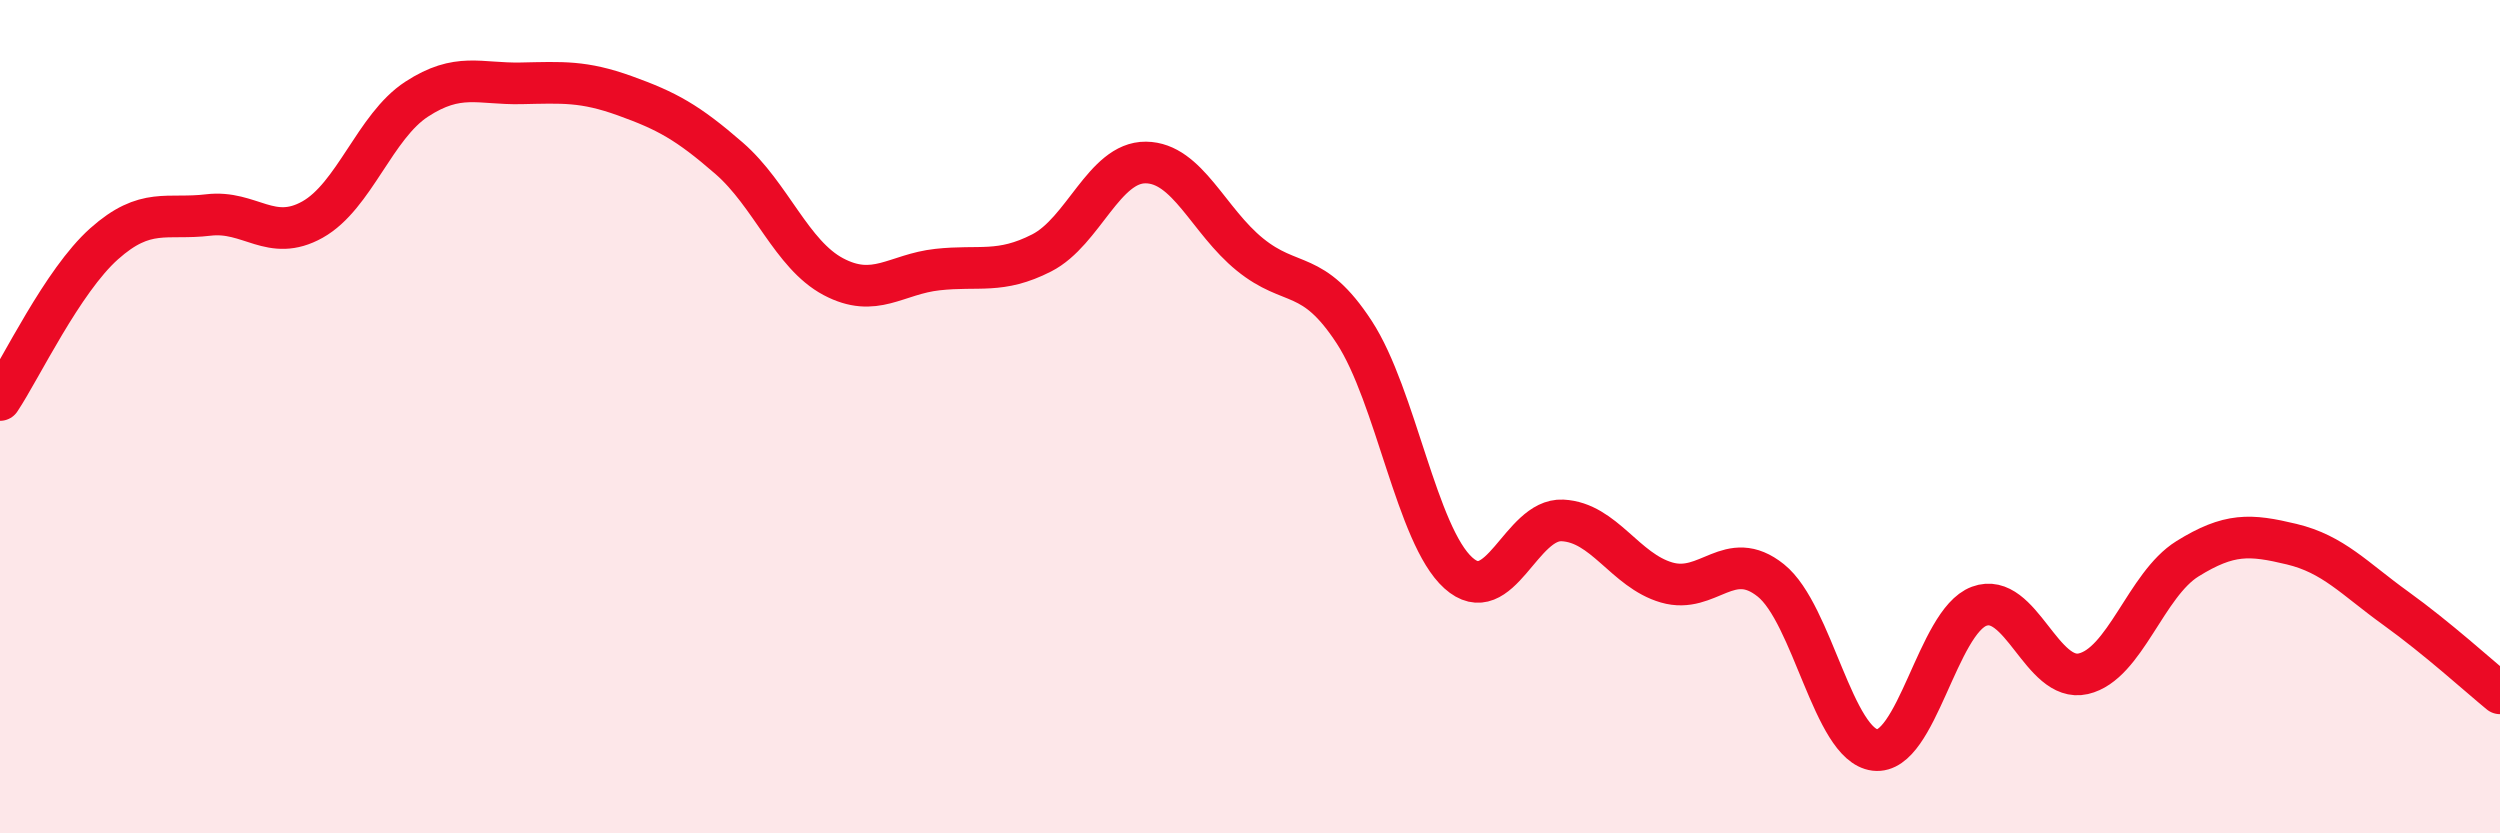
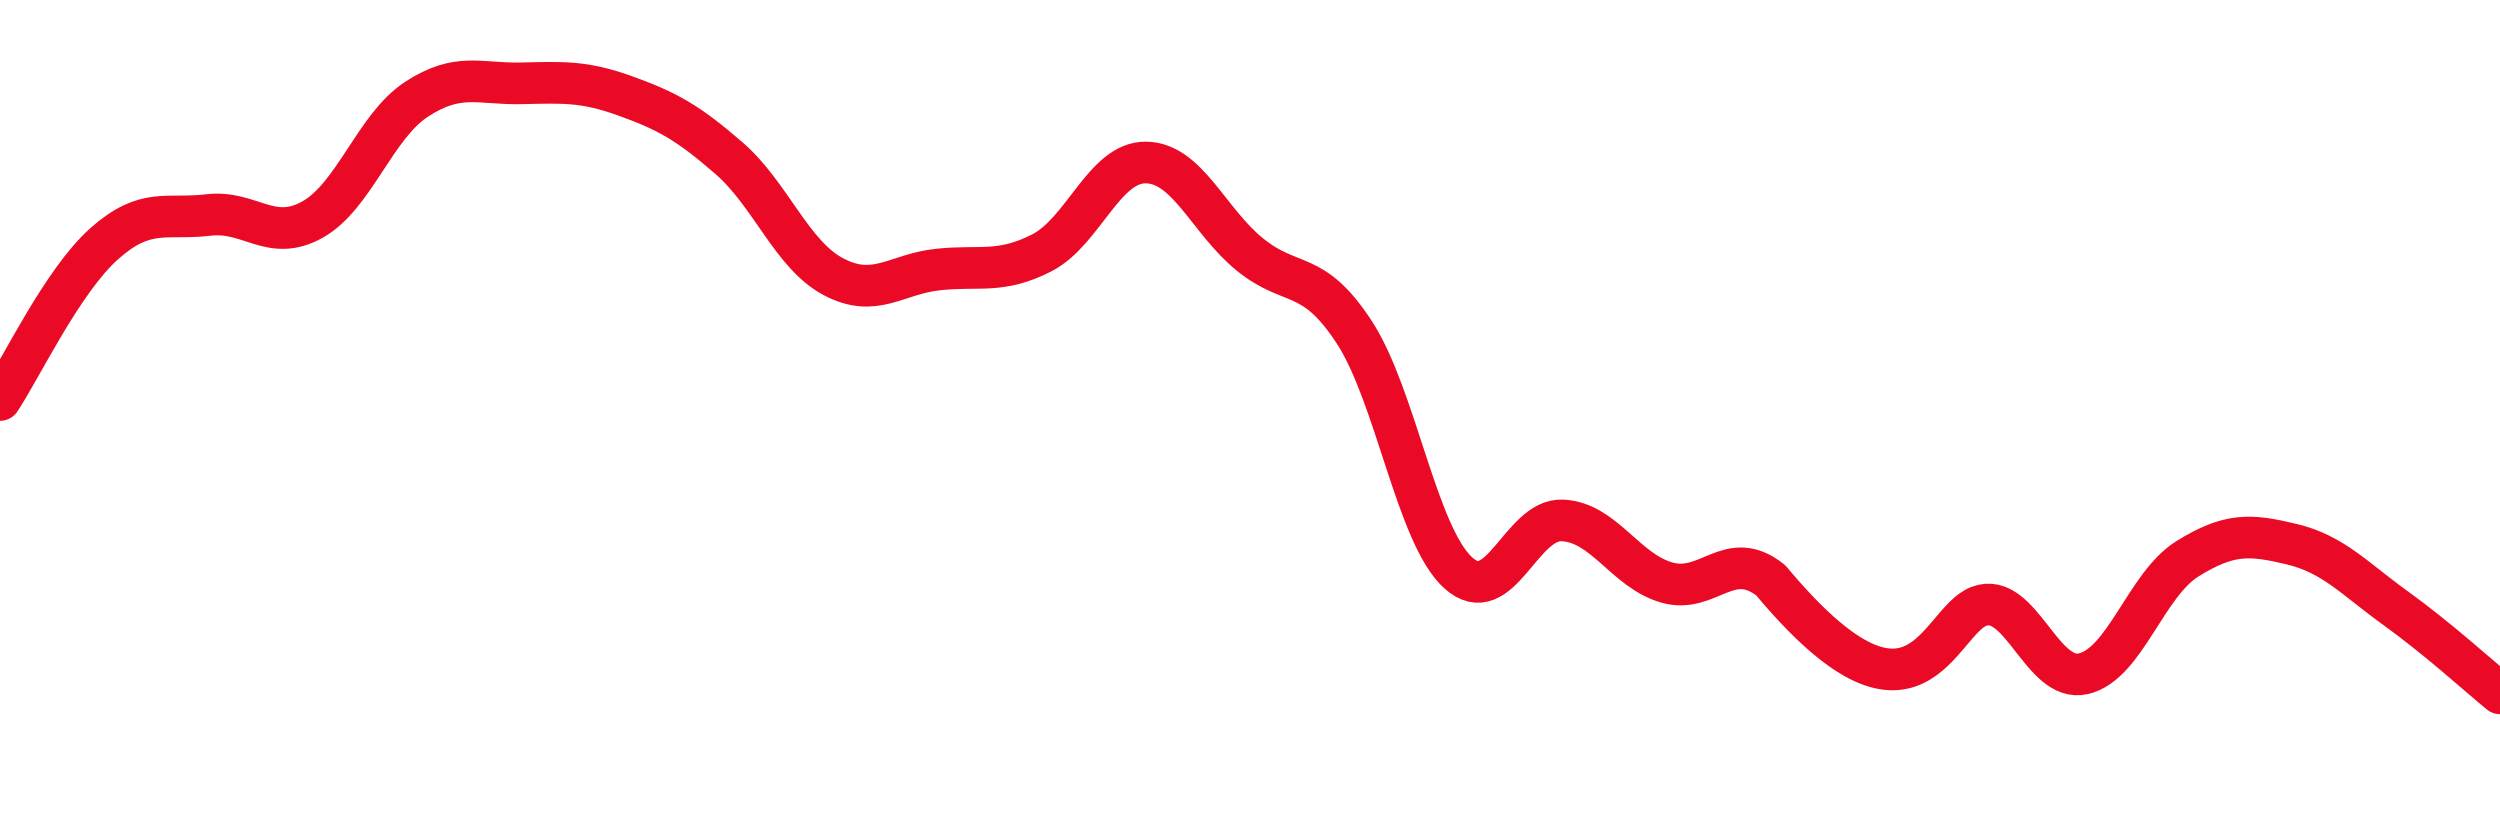
<svg xmlns="http://www.w3.org/2000/svg" width="60" height="20" viewBox="0 0 60 20">
-   <path d="M 0,9.6 C 0.5,8.85 1.5,6.74 2.5,5.85 C 3.5,4.96 4,5.28 5,5.16 C 6,5.04 6.5,5.83 7.5,5.27 C 8.5,4.71 9,3.03 10,2.38 C 11,1.73 11.5,2.02 12.5,2 C 13.5,1.98 14,1.94 15,2.3 C 16,2.66 16.5,2.93 17.5,3.8 C 18.5,4.67 19,6.11 20,6.64 C 21,7.17 21.5,6.58 22.5,6.47 C 23.5,6.36 24,6.58 25,6.07 C 26,5.56 26.5,3.89 27.5,3.9 C 28.5,3.91 29,5.3 30,6.11 C 31,6.92 31.5,6.44 32.5,7.97 C 33.5,9.5 34,12.85 35,13.75 C 36,14.65 36.5,12.44 37.5,12.49 C 38.5,12.54 39,13.69 40,13.98 C 41,14.27 41.5,13.13 42.5,13.93 C 43.5,14.73 44,17.88 45,18 C 46,18.12 46.5,14.92 47.5,14.55 C 48.5,14.18 49,16.4 50,16.17 C 51,15.94 51.5,14.03 52.5,13.41 C 53.5,12.79 54,12.82 55,13.06 C 56,13.3 56.5,13.88 57.5,14.6 C 58.5,15.32 59.5,16.23 60,16.64L60 20L0 20Z" fill="#EB0A25" opacity="0.1" stroke-linecap="round" stroke-linejoin="round" />
-   <path d="M 0,9.6 C 0.5,8.85 1.5,6.74 2.5,5.85 C 3.5,4.96 4,5.28 5,5.16 C 6,5.04 6.5,5.83 7.5,5.27 C 8.5,4.71 9,3.03 10,2.38 C 11,1.73 11.5,2.02 12.5,2 C 13.5,1.98 14,1.94 15,2.3 C 16,2.66 16.5,2.93 17.5,3.8 C 18.5,4.67 19,6.11 20,6.64 C 21,7.17 21.5,6.58 22.5,6.47 C 23.5,6.36 24,6.58 25,6.07 C 26,5.56 26.5,3.89 27.5,3.9 C 28.5,3.91 29,5.3 30,6.11 C 31,6.92 31.5,6.44 32.5,7.97 C 33.5,9.5 34,12.85 35,13.75 C 36,14.65 36.5,12.44 37.5,12.49 C 38.5,12.54 39,13.69 40,13.98 C 41,14.27 41.5,13.13 42.5,13.93 C 43.5,14.73 44,17.88 45,18 C 46,18.12 46.5,14.92 47.5,14.55 C 48.5,14.18 49,16.4 50,16.17 C 51,15.94 51.5,14.03 52.5,13.41 C 53.5,12.79 54,12.82 55,13.06 C 56,13.3 56.5,13.88 57.5,14.6 C 58.5,15.32 59.5,16.23 60,16.64" stroke="#EB0A25" stroke-width="1" fill="none" stroke-linecap="round" stroke-linejoin="round" />
+   <path d="M 0,9.6 C 0.5,8.85 1.5,6.74 2.5,5.85 C 3.5,4.96 4,5.28 5,5.16 C 6,5.04 6.5,5.83 7.5,5.27 C 8.5,4.71 9,3.03 10,2.38 C 11,1.73 11.5,2.02 12.5,2 C 13.5,1.98 14,1.94 15,2.3 C 16,2.66 16.5,2.93 17.5,3.8 C 18.5,4.67 19,6.11 20,6.64 C 21,7.17 21.5,6.58 22.5,6.47 C 23.5,6.36 24,6.58 25,6.07 C 26,5.56 26.5,3.89 27.5,3.9 C 28.5,3.91 29,5.3 30,6.11 C 31,6.92 31.5,6.44 32.5,7.97 C 33.5,9.5 34,12.85 35,13.75 C 36,14.65 36.5,12.44 37.5,12.49 C 38.5,12.54 39,13.69 40,13.98 C 41,14.27 41.5,13.13 42.5,13.93 C 46,18.12 46.5,14.92 47.5,14.55 C 48.5,14.18 49,16.4 50,16.17 C 51,15.94 51.5,14.03 52.5,13.41 C 53.5,12.79 54,12.82 55,13.06 C 56,13.3 56.5,13.88 57.5,14.6 C 58.5,15.32 59.5,16.23 60,16.64" stroke="#EB0A25" stroke-width="1" fill="none" stroke-linecap="round" stroke-linejoin="round" />
</svg>